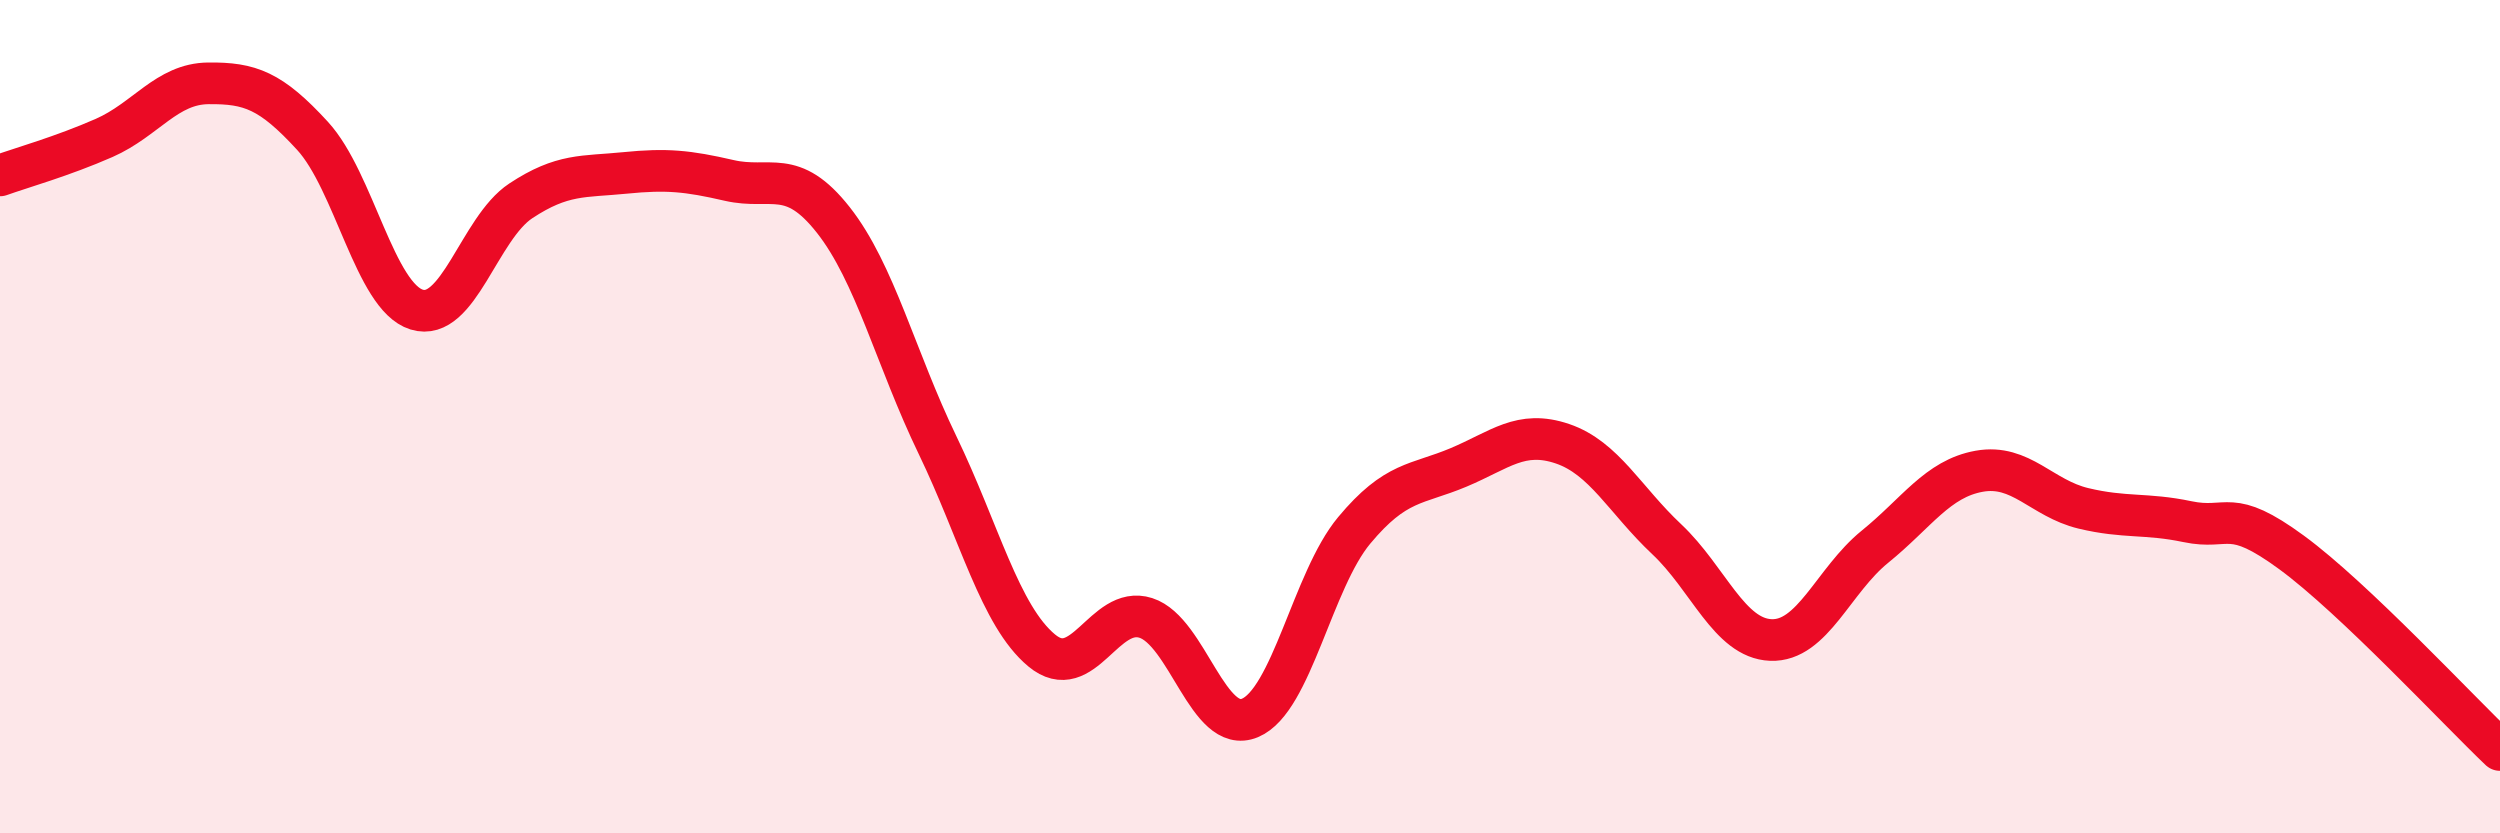
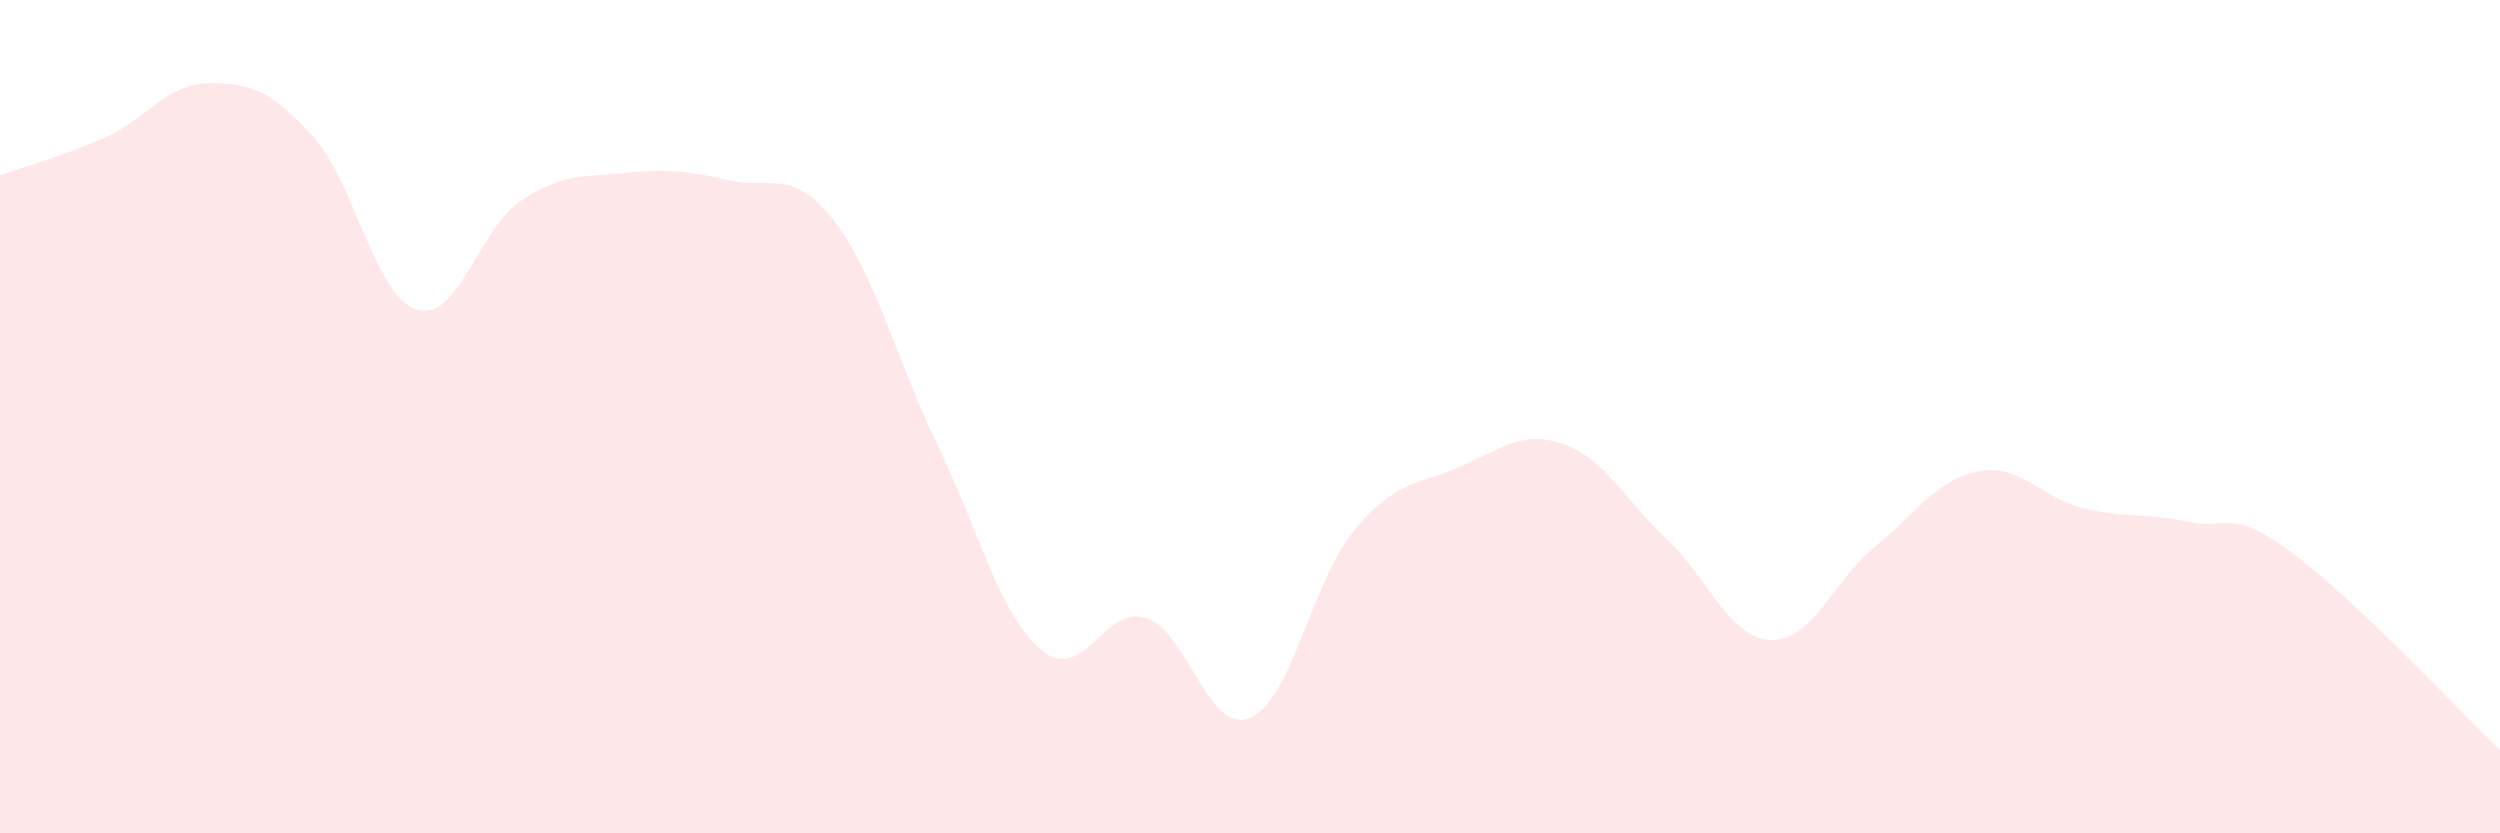
<svg xmlns="http://www.w3.org/2000/svg" width="60" height="20" viewBox="0 0 60 20">
  <path d="M 0,4.21 C 0.5,4.03 1.5,3.75 2.5,3.31 C 3.5,2.87 4,2.01 5,2 C 6,1.99 6.5,2.17 7.5,3.26 C 8.5,4.35 9,7.12 10,7.43 C 11,7.74 11.5,5.48 12.5,4.82 C 13.5,4.16 14,4.25 15,4.15 C 16,4.05 16.5,4.1 17.5,4.33 C 18.5,4.56 19,4.01 20,5.28 C 21,6.55 21.5,8.61 22.5,10.68 C 23.5,12.75 24,14.78 25,15.61 C 26,16.44 26.5,14.51 27.5,14.83 C 28.5,15.15 29,17.65 30,17.23 C 31,16.81 31.5,13.93 32.5,12.73 C 33.5,11.53 34,11.64 35,11.22 C 36,10.8 36.5,10.31 37.5,10.65 C 38.5,10.99 39,12 40,12.94 C 41,13.88 41.5,15.32 42.5,15.36 C 43.5,15.4 44,13.93 45,13.12 C 46,12.31 46.5,11.49 47.5,11.31 C 48.5,11.13 49,11.96 50,12.2 C 51,12.44 51.5,12.31 52.5,12.52 C 53.5,12.73 53.5,12.16 55,13.26 C 56.5,14.36 59,17.05 60,18L60 20L0 20Z" fill="#EB0A25" opacity="0.1" stroke-linecap="round" stroke-linejoin="round" />
-   <path d="M 0,4.21 C 0.5,4.03 1.5,3.75 2.5,3.31 C 3.5,2.87 4,2.01 5,2 C 6,1.99 6.5,2.17 7.5,3.26 C 8.5,4.35 9,7.12 10,7.43 C 11,7.74 11.5,5.48 12.5,4.82 C 13.5,4.16 14,4.25 15,4.15 C 16,4.05 16.5,4.1 17.5,4.33 C 18.5,4.56 19,4.01 20,5.28 C 21,6.55 21.5,8.61 22.5,10.68 C 23.5,12.75 24,14.78 25,15.61 C 26,16.44 26.5,14.51 27.5,14.83 C 28.5,15.15 29,17.65 30,17.23 C 31,16.81 31.5,13.93 32.5,12.73 C 33.5,11.53 34,11.64 35,11.22 C 36,10.8 36.5,10.31 37.5,10.65 C 38.5,10.99 39,12 40,12.94 C 41,13.88 41.5,15.32 42.5,15.36 C 43.5,15.4 44,13.93 45,13.12 C 46,12.31 46.5,11.49 47.5,11.31 C 48.5,11.13 49,11.96 50,12.2 C 51,12.44 51.5,12.31 52.5,12.52 C 53.5,12.73 53.5,12.16 55,13.26 C 56.5,14.36 59,17.05 60,18" stroke="#EB0A25" stroke-width="1" fill="none" stroke-linecap="round" stroke-linejoin="round" />
</svg>